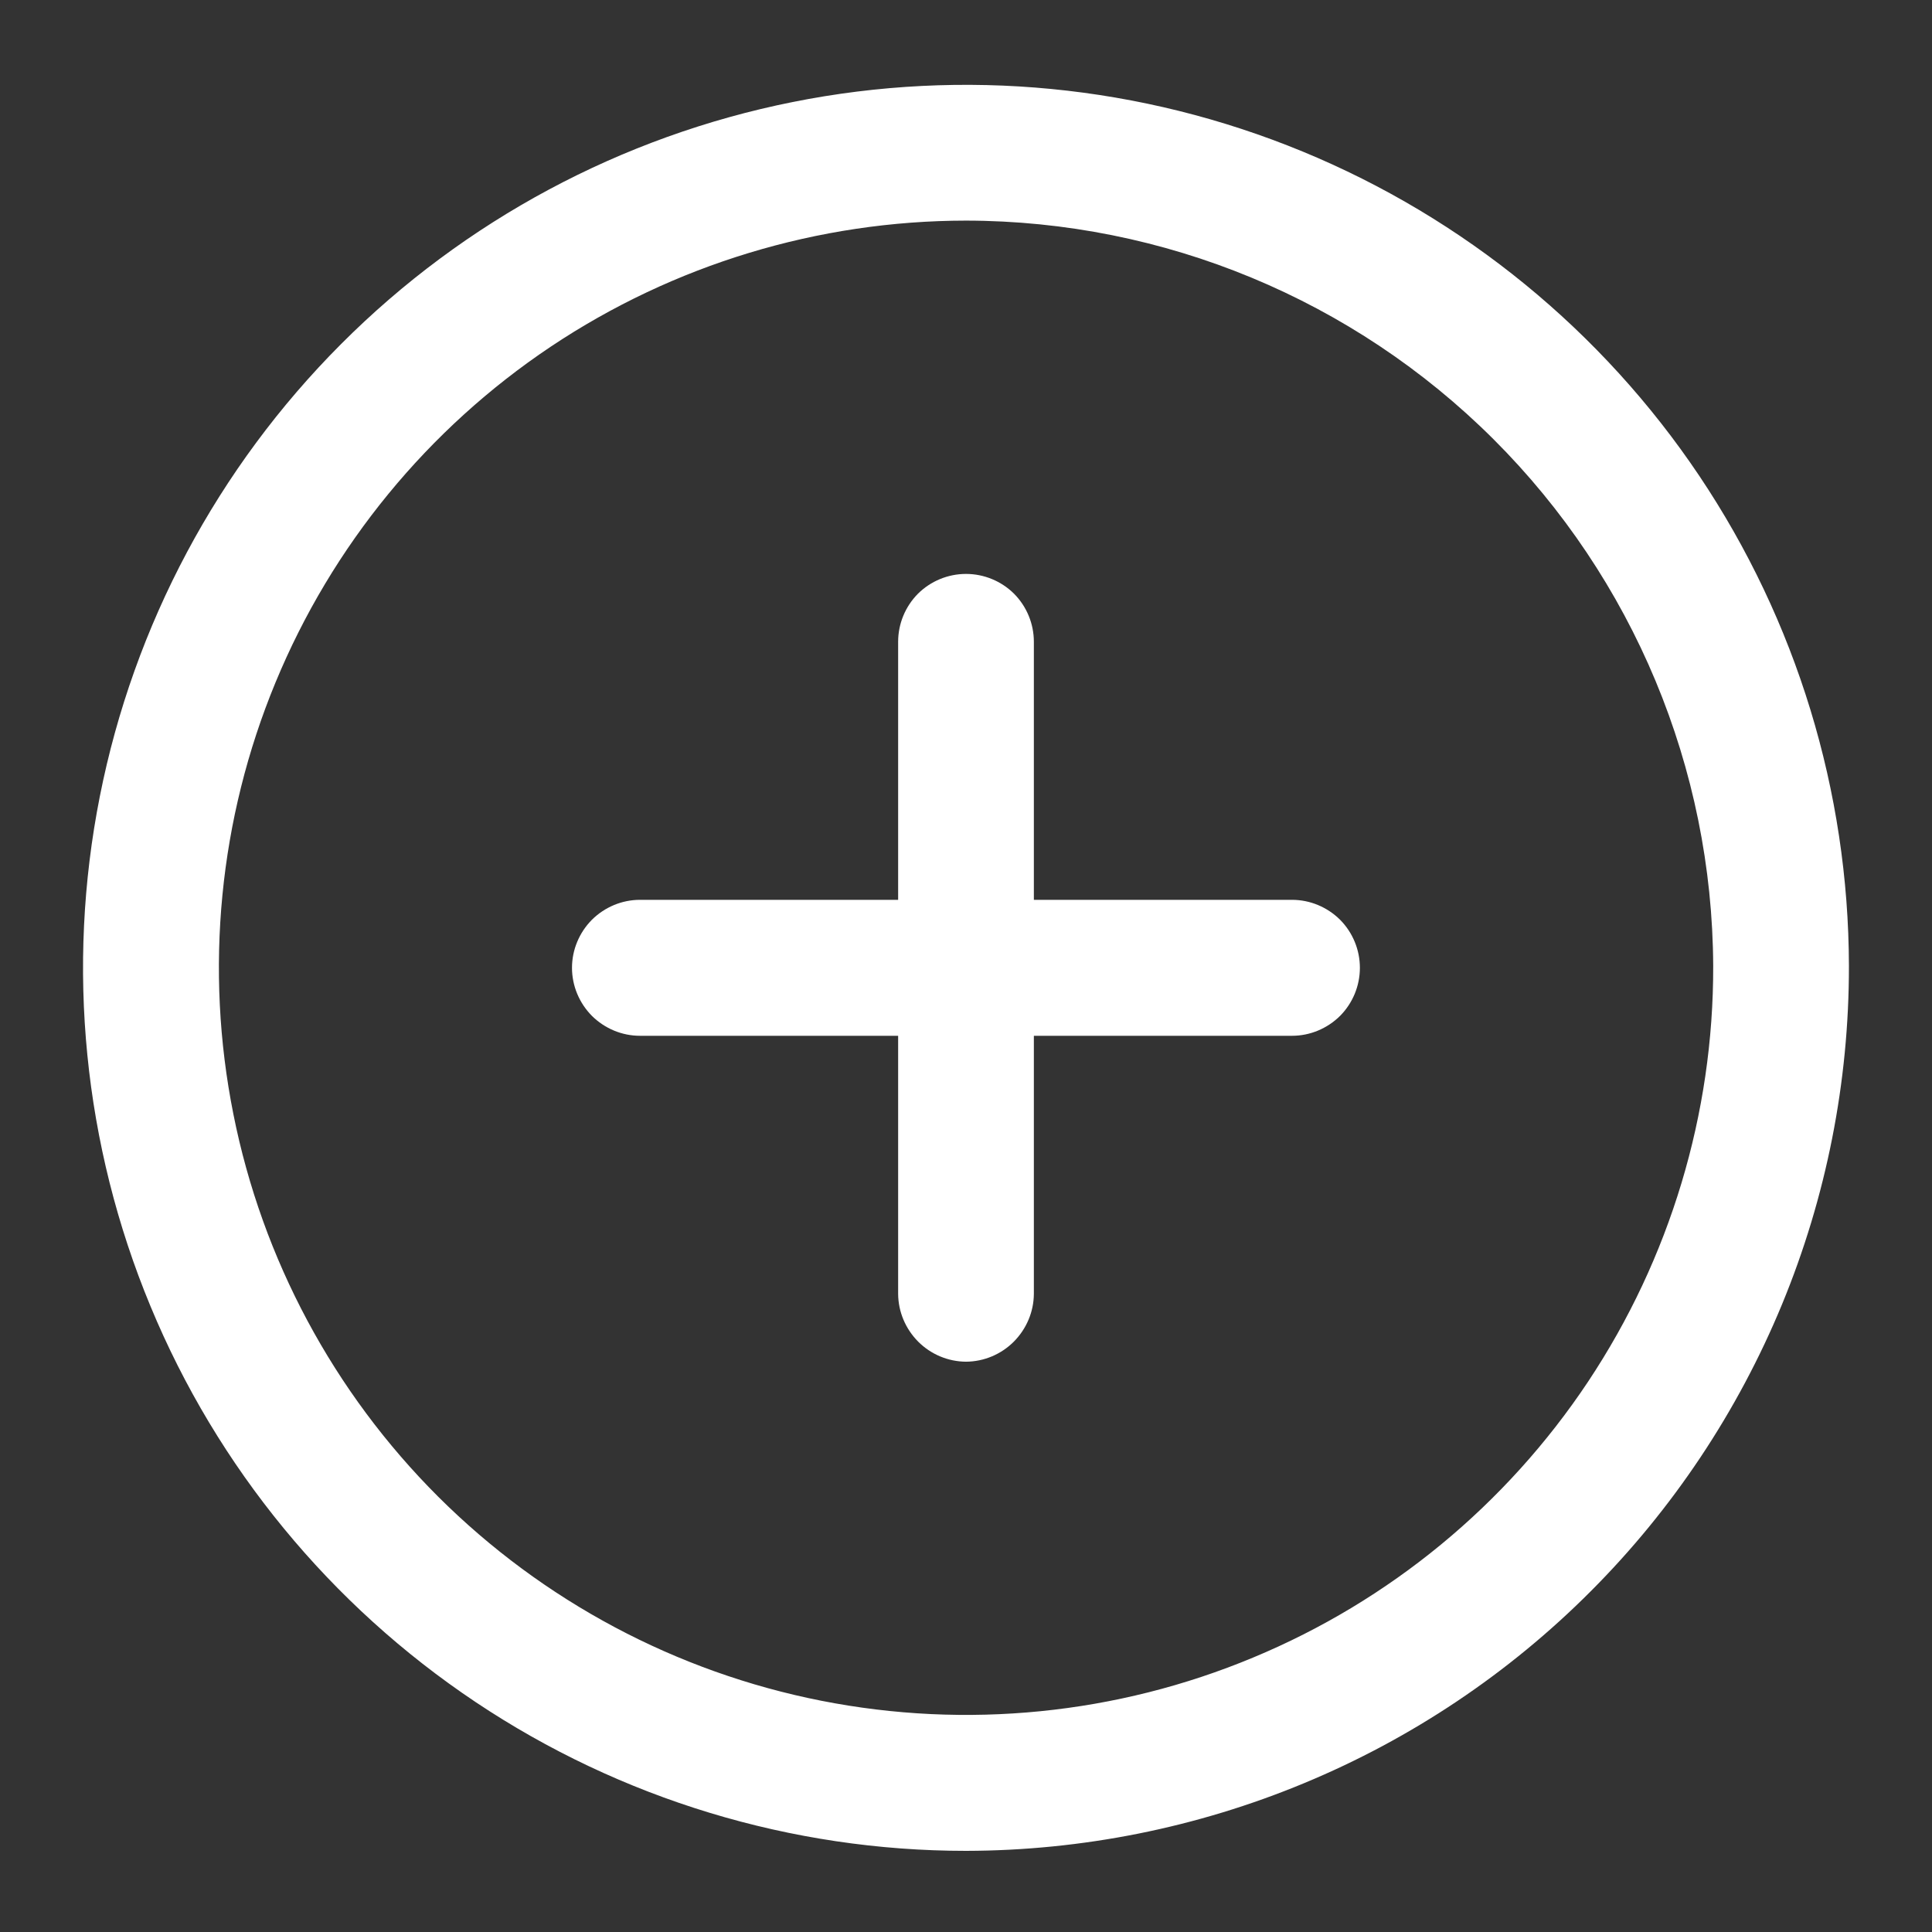
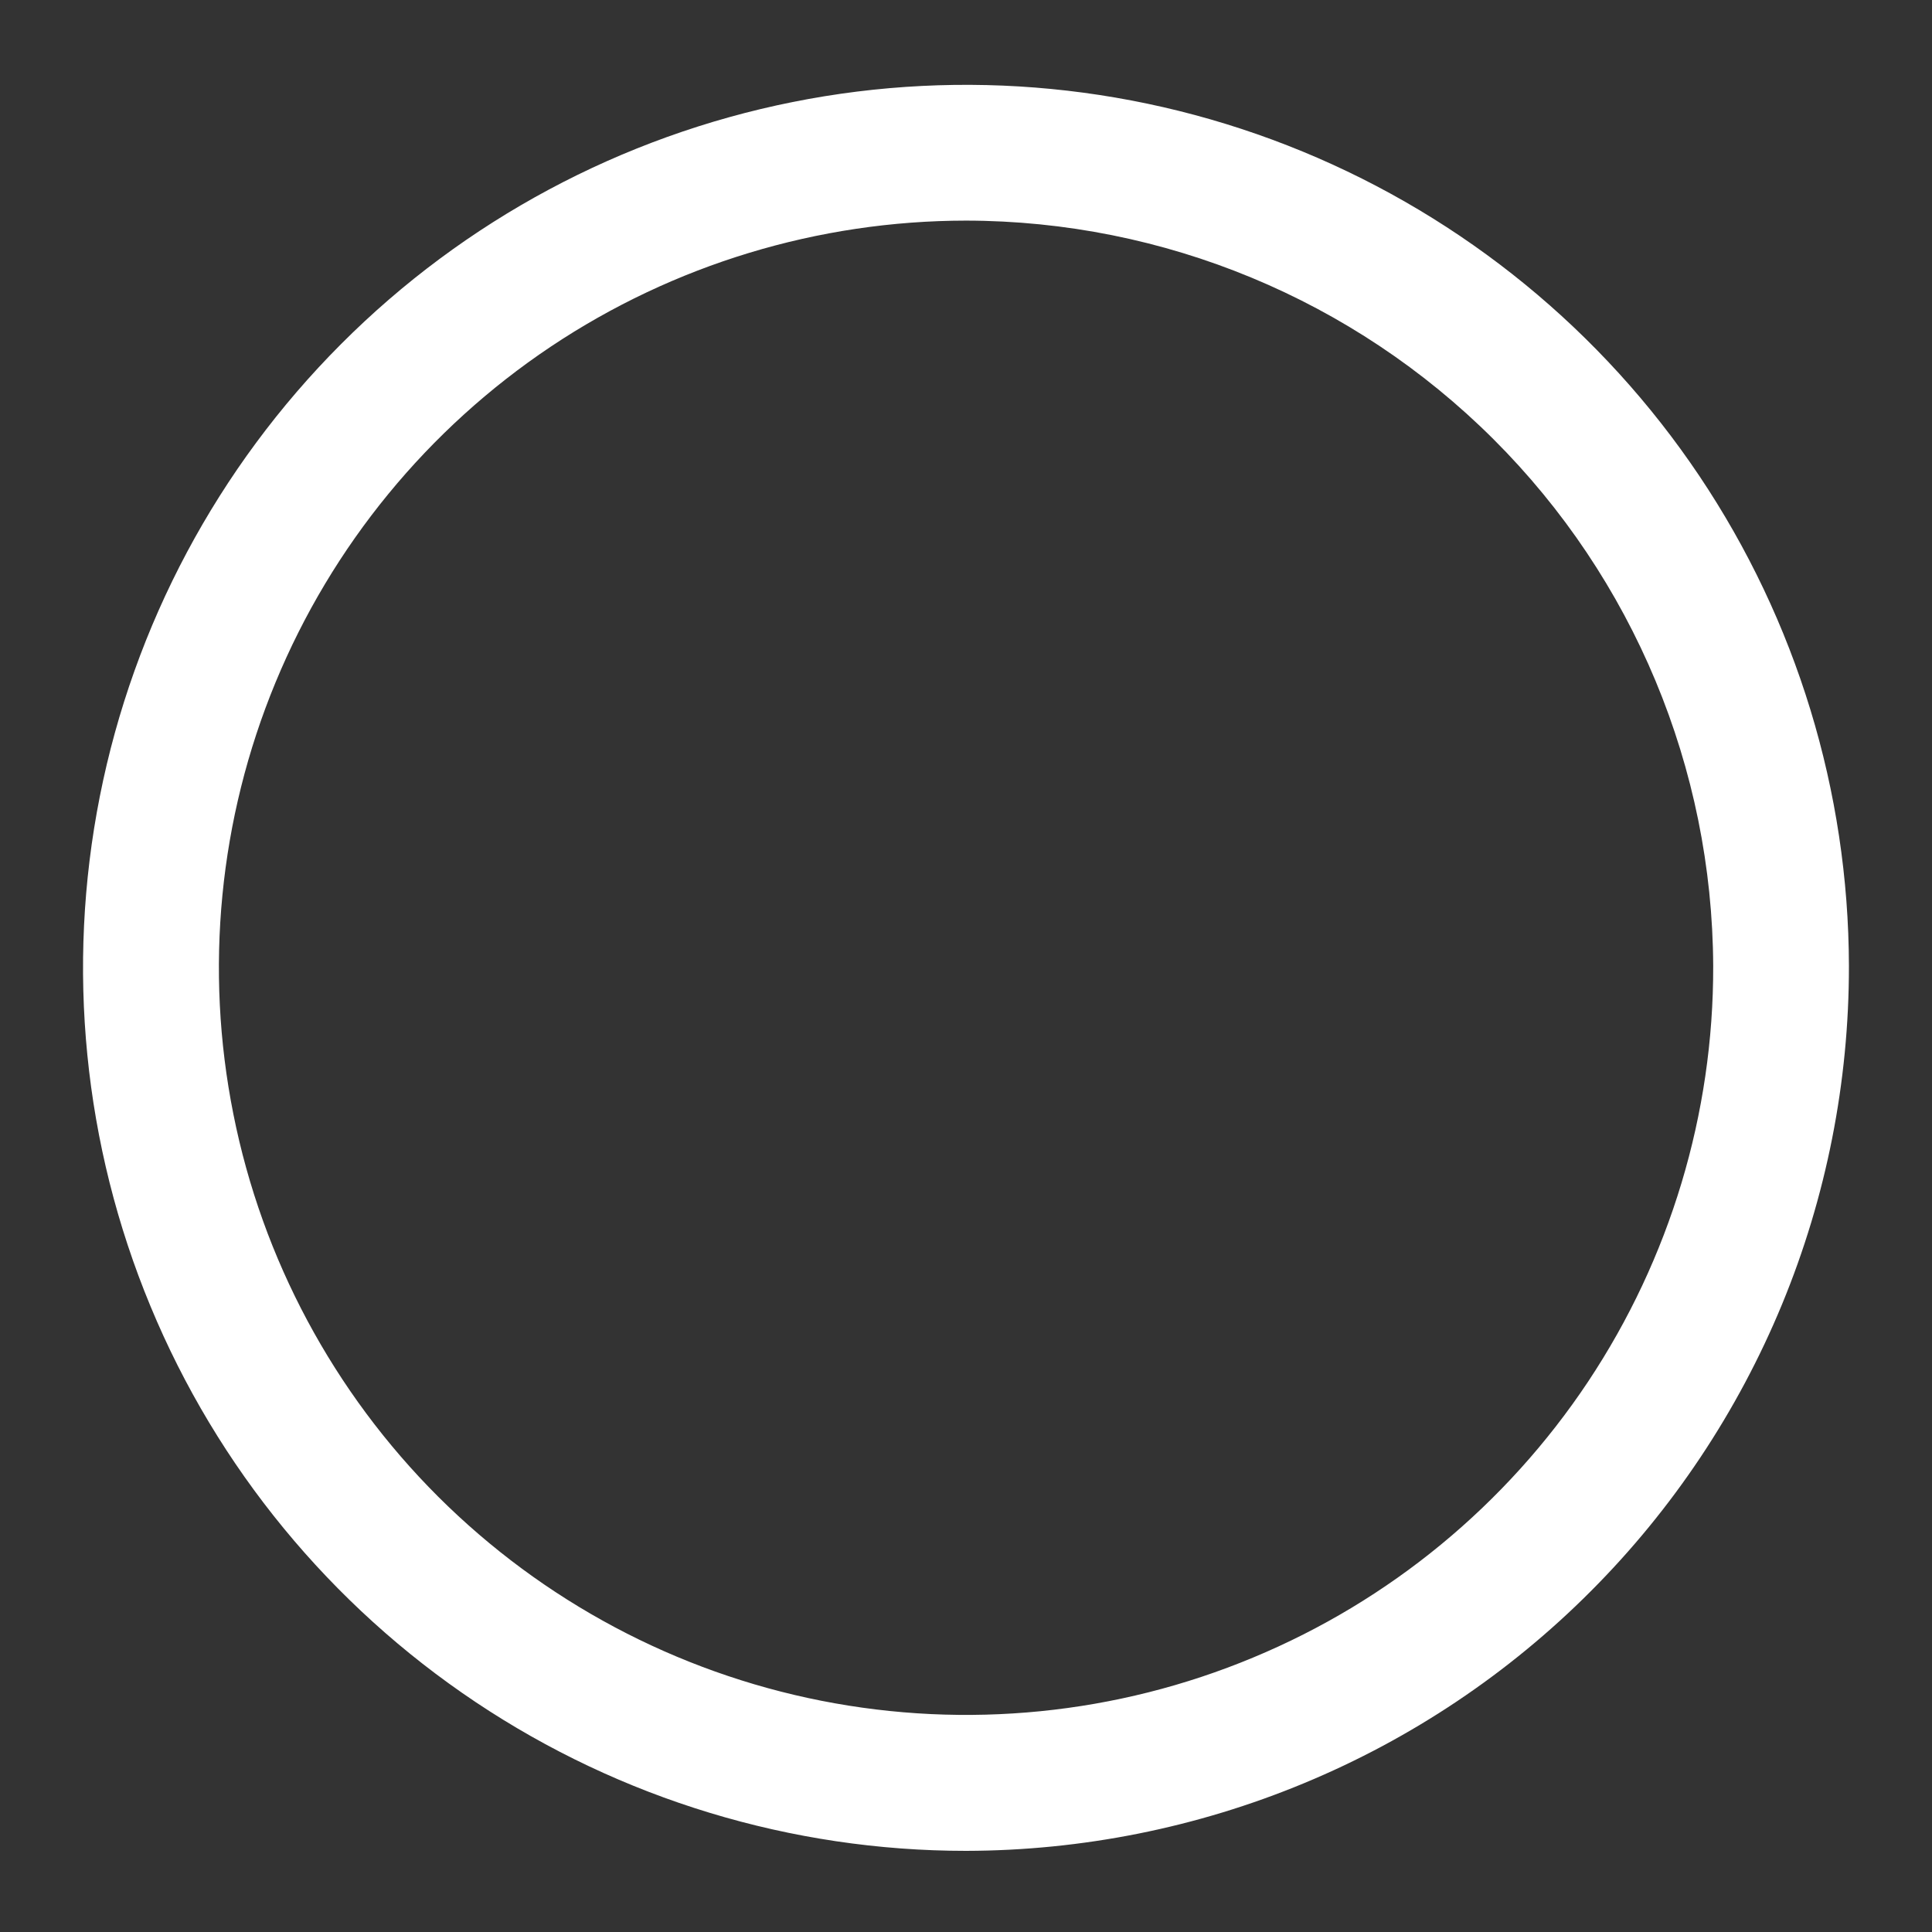
<svg xmlns="http://www.w3.org/2000/svg" width="16" height="16" viewBox="0 0 16 16" fill="none">
  <rect x="0" y="0" width="16" height="16" fill="#333333" stroke="none" />
  <path d="M8 15.328C6.554 15.328 5.141 14.899 3.939 14.096C2.737 13.293 1.799 12.152 1.246 10.817C0.692 9.482 0.546 8.012 0.827 6.594C1.108 5.176 1.803 3.873 2.824 2.85C3.845 1.826 5.147 1.129 6.564 0.845C7.982 0.561 9.452 0.704 10.788 1.255C12.124 1.806 13.268 2.741 14.073 3.941C14.878 5.142 15.309 6.554 15.312 8C15.313 8.961 15.125 9.913 14.758 10.802C14.391 11.69 13.853 12.498 13.174 13.178C12.495 13.859 11.688 14.399 10.801 14.767C9.913 15.136 8.961 15.326 8 15.328ZM8 1.827C6.776 1.828 5.579 2.191 4.561 2.871C3.543 3.552 2.75 4.519 2.282 5.651C1.814 6.782 1.693 8.027 1.933 9.228C2.172 10.428 2.763 11.531 3.63 12.396C4.497 13.26 5.601 13.848 6.802 14.085C8.003 14.322 9.248 14.198 10.378 13.727C11.509 13.257 12.474 12.461 13.152 11.442C13.83 10.422 14.191 9.224 14.188 8C14.181 6.362 13.527 4.793 12.368 3.637C11.208 2.48 9.638 1.829 8 1.827Z" fill="white" />
-   <path d="M8 11.277C7.851 11.276 7.709 11.216 7.604 11.111C7.499 11.005 7.439 10.864 7.438 10.715V5.315C7.438 5.166 7.497 5.023 7.602 4.917C7.708 4.812 7.851 4.753 8 4.753C8.149 4.753 8.292 4.812 8.398 4.917C8.503 5.023 8.562 5.166 8.562 5.315V10.715C8.561 10.864 8.501 11.005 8.396 11.111C8.291 11.216 8.149 11.276 8 11.277Z" fill="white" />
-   <path d="M10.7 8.578H5.3C5.151 8.578 5.008 8.518 4.902 8.413C4.797 8.307 4.737 8.164 4.737 8.015C4.737 7.866 4.797 7.723 4.902 7.617C5.008 7.512 5.151 7.452 5.3 7.452H10.7C10.849 7.452 10.992 7.512 11.098 7.617C11.203 7.723 11.262 7.866 11.262 8.015C11.262 8.164 11.203 8.307 11.098 8.413C10.992 8.518 10.849 8.578 10.7 8.578Z" fill="white" />
</svg>